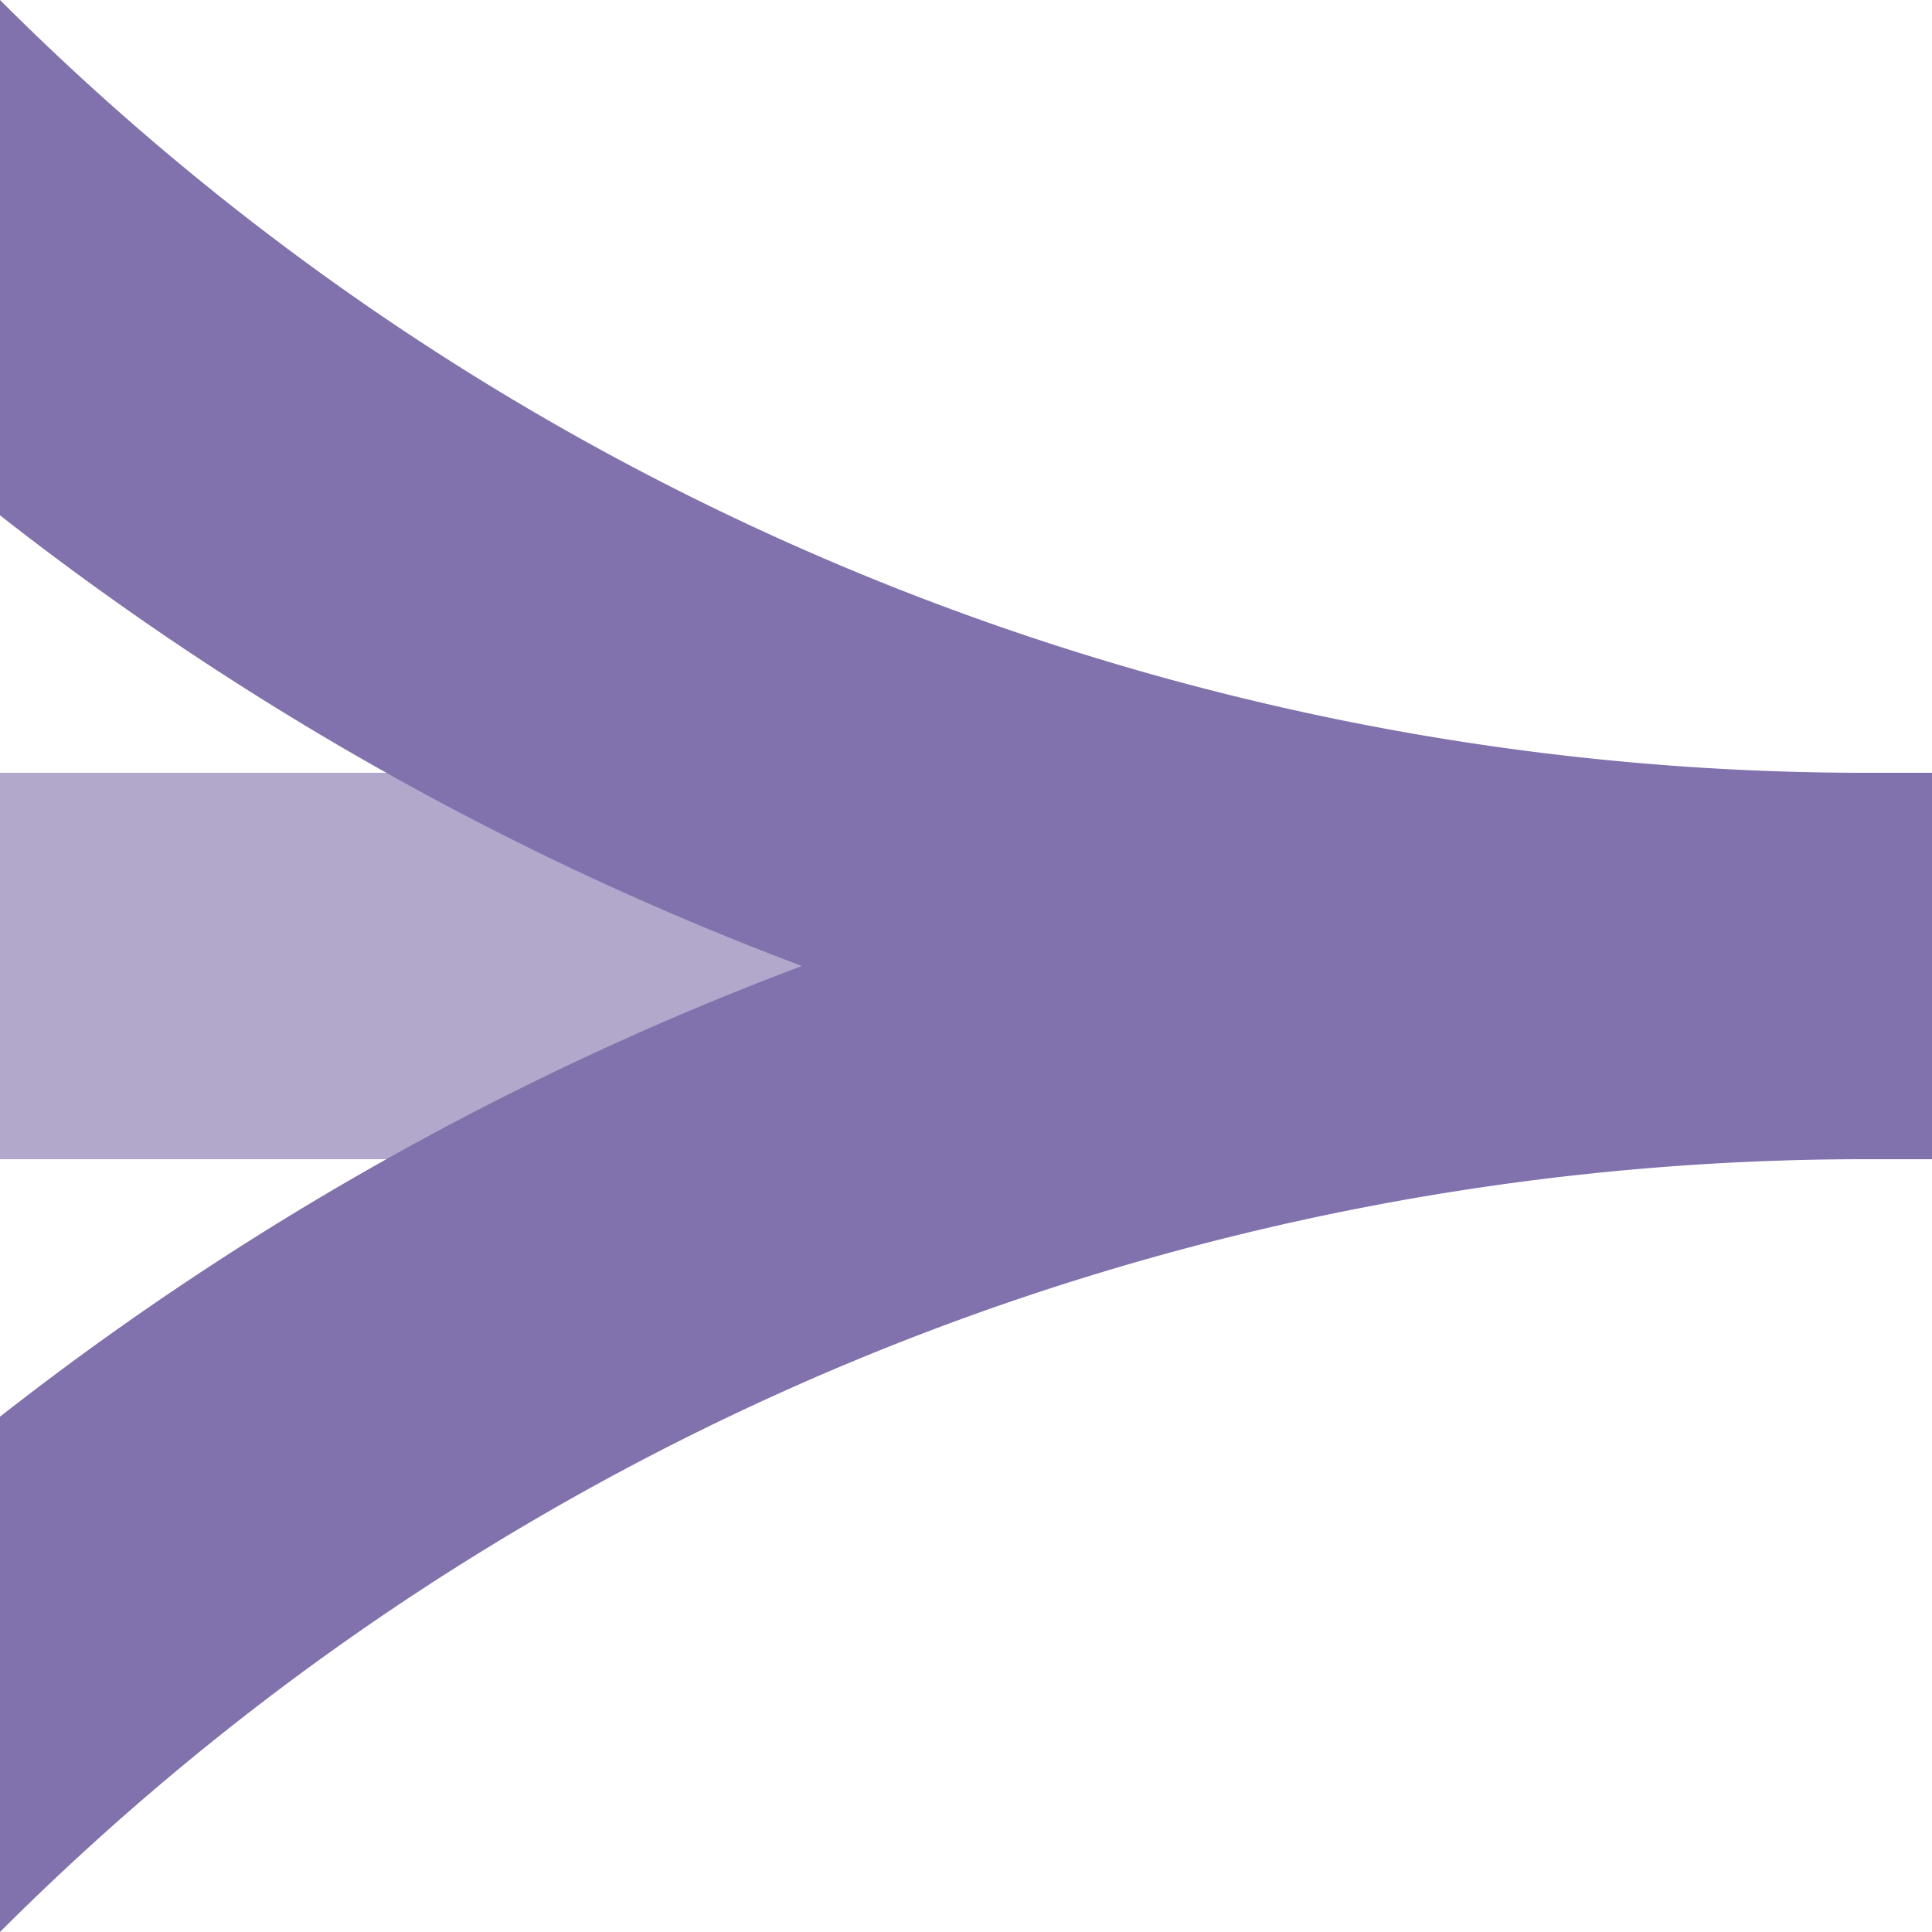
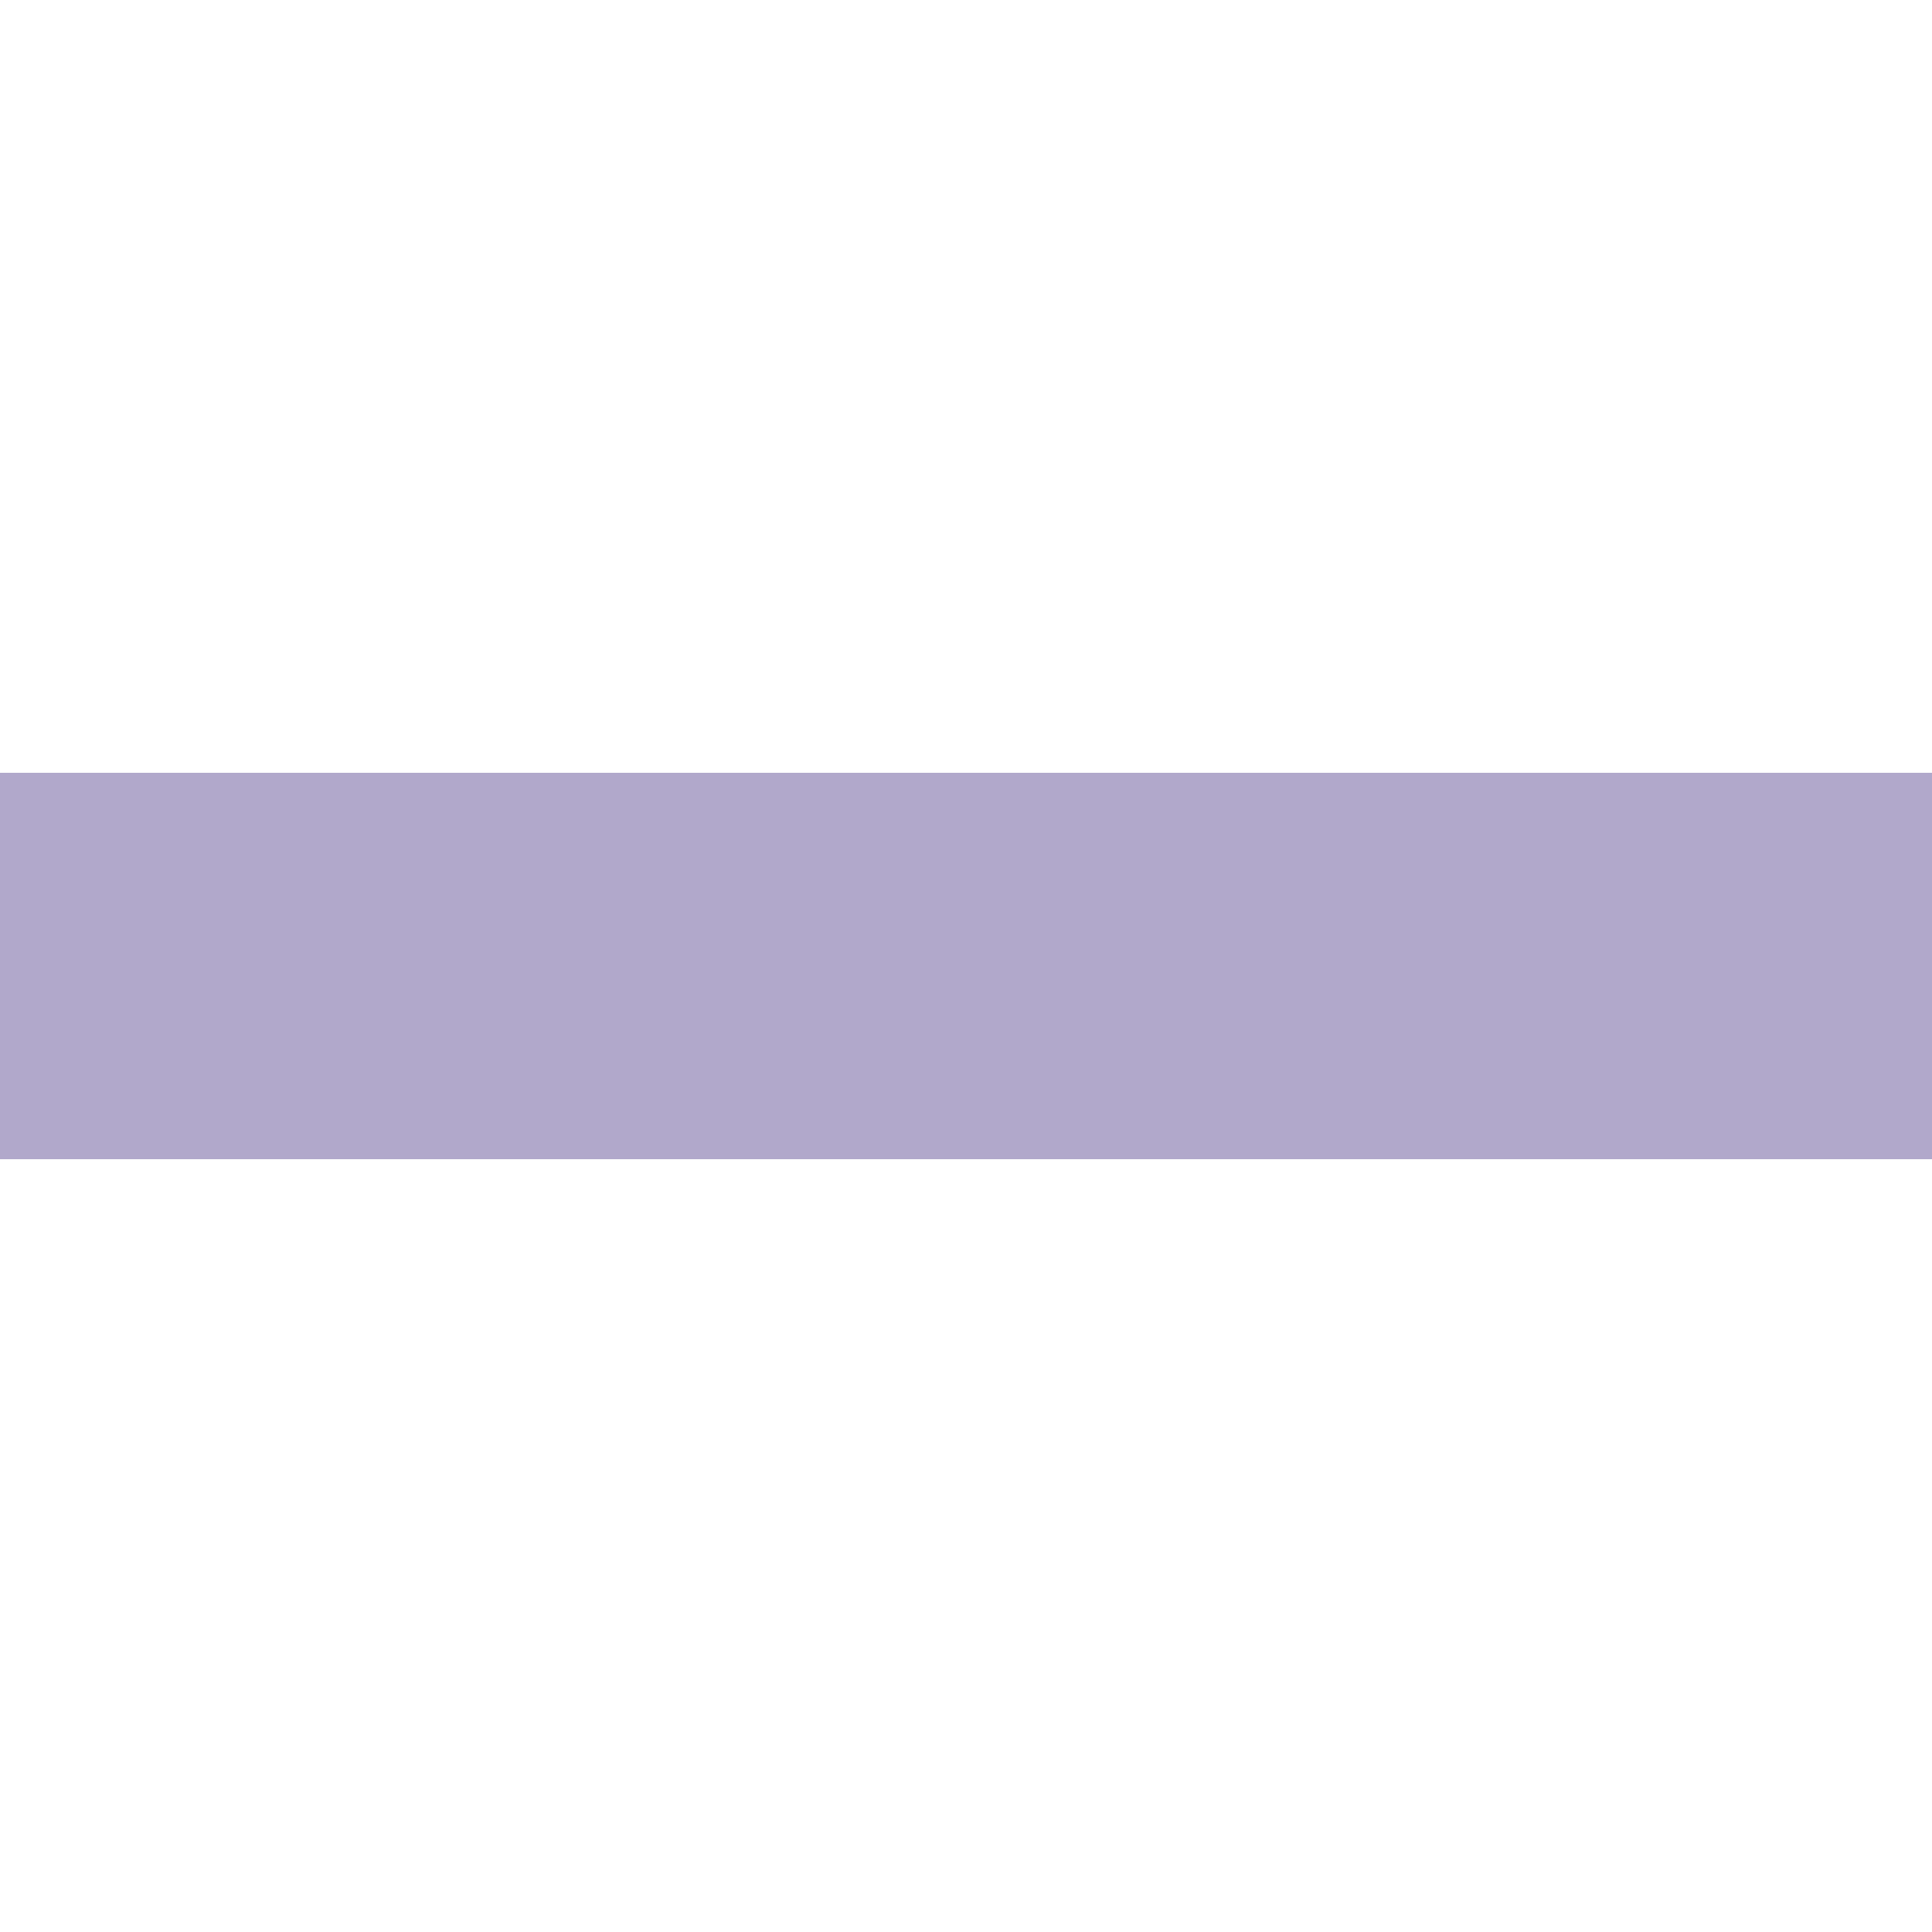
<svg xmlns="http://www.w3.org/2000/svg" width="500" height="500">
  <title>xkABZq+34 purple</title>
  <g stroke-width="100" fill="none">
    <path stroke="#B1A8CB" d="M 0,250 H 500" />
-     <path stroke="#8171AC" d="M -250,-482.84 A 732.84,732.84 0 0 0 482.84,250 H 500 482.84 A 732.84,732.84 0 0 0 -250,982.84" />
  </g>
</svg>